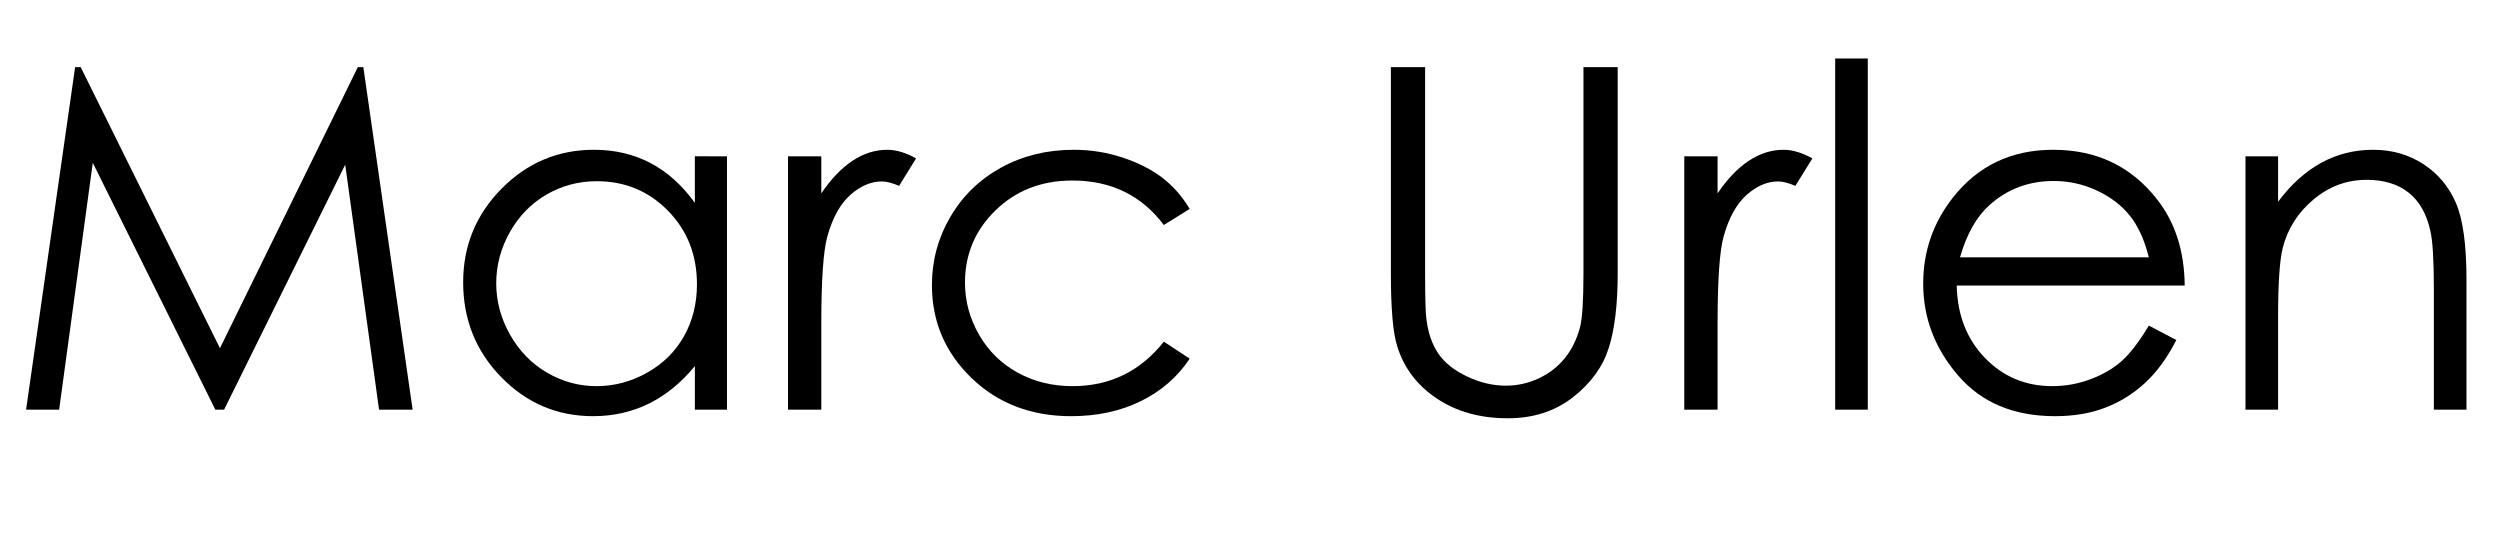
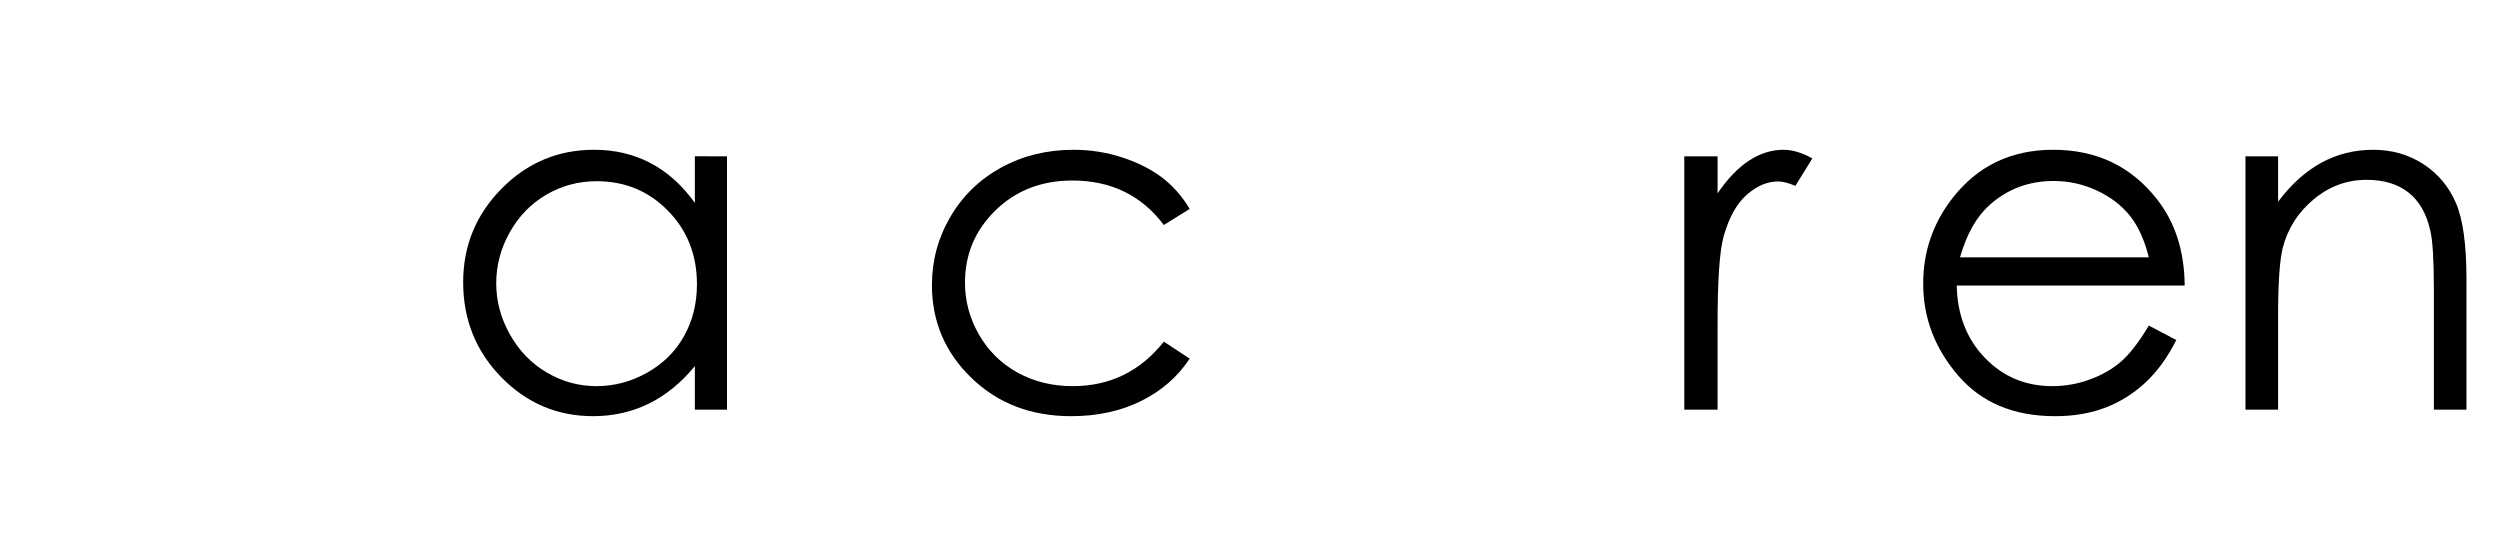
<svg xmlns="http://www.w3.org/2000/svg" version="1.1" id="Ebene_1" x="0px" y="0px" viewBox="0 0 377.437 83.926" style="enable-background:new 0 0 377.437 83.926;" xml:space="preserve">
  <g id="XMLID_1_">
-     <path id="XMLID_16_" d="M3.938,61.848l7.404-51.715h0.84l21.023,42.434l20.821-42.434h0.828   l7.442,51.715h-5.068l-5.11-36.984l-18.285,36.984h-1.321l-18.503-37.266   l-5.08,37.266H3.938z" />
    <path id="XMLID_18_" d="M109.758,23.598v38.25H104.906v-6.574   c-2.062,2.508-4.377,4.395-6.943,5.66s-5.374,1.898-8.42,1.898   c-5.414,0-10.037-1.963-13.869-5.889c-3.832-3.925-5.748-8.701-5.748-14.326   c0-5.507,1.934-10.218,5.801-14.133c3.867-3.914,8.52-5.871,13.957-5.871   c3.141,0,5.982,0.668,8.525,2.004c2.543,1.336,4.775,3.34,6.697,6.012v-7.031   H109.758z M90.088,27.359c-2.739,0-5.268,0.673-7.585,2.02   c-2.318,1.346-4.162,3.237-5.531,5.671c-1.369,2.435-2.054,5.01-2.054,7.725   c0,2.693,0.69,5.268,2.071,7.726c1.381,2.458,3.237,4.372,5.566,5.741   c2.329,1.37,4.829,2.055,7.498,2.055c2.692,0,5.244-0.679,7.655-2.037   c2.411-1.357,4.266-3.195,5.565-5.513s1.949-4.928,1.949-7.831   c0-4.424-1.458-8.123-4.372-11.097C97.936,28.846,94.349,27.359,90.088,27.359z" />
-     <path id="XMLID_21_" d="M118.969,23.598h5.027V29.188c1.5-2.203,3.082-3.85,4.746-4.939   c1.664-1.09,3.398-1.635,5.203-1.635c1.359,0,2.812,0.434,4.359,1.301L135.738,28.062   c-1.032-0.445-1.898-0.668-2.602-0.668c-1.641,0-3.223,0.674-4.746,2.021   c-1.524,1.348-2.684,3.44-3.48,6.275c-0.61,2.18-0.914,6.586-0.914,13.219   v12.938H118.969V23.598z" />
    <path id="XMLID_23_" d="M179.613,31.543l-3.902,2.426   c-3.371-4.477-7.971-6.715-13.8-6.715c-4.659,0-8.527,1.499-11.605,4.495   c-3.079,2.997-4.618,6.637-4.618,10.921c0,2.786,0.708,5.409,2.124,7.866   c1.417,2.458,3.36,4.366,5.83,5.724c2.47,1.358,5.238,2.037,8.305,2.037   c5.618,0,10.207-2.238,13.765-6.715l3.902,2.566   c-1.828,2.753-4.284,4.889-7.365,6.407c-3.082,1.518-6.592,2.277-10.529,2.277   c-6.047,0-11.062-1.921-15.047-5.766c-3.985-3.844-5.977-8.52-5.977-14.027   c0-3.703,0.932-7.142,2.795-10.318c1.863-3.176,4.424-5.654,7.682-7.436   c3.257-1.781,6.902-2.672,10.934-2.672c2.531,0,4.975,0.387,7.33,1.16   s4.354,1.781,5.994,3.023C177.07,28.04,178.465,29.622,179.613,31.543z" />
-     <path id="XMLID_25_" d="M209.988,10.133h5.168v31.219c0,3.704,0.07,6.012,0.211,6.926   c0.258,2.039,0.855,3.744,1.793,5.115s2.379,2.52,4.324,3.445   c1.945,0.926,3.902,1.389,5.871,1.389c1.711,0,3.352-0.363,4.922-1.09   c1.57-0.726,2.883-1.734,3.938-3.023c1.055-1.289,1.828-2.848,2.32-4.676   c0.352-1.312,0.527-4.008,0.527-8.086v-31.219h5.168v31.219   c0,4.618-0.451,8.35-1.354,11.197s-2.707,5.326-5.414,7.436   s-5.982,3.164-9.826,3.164c-4.172,0-7.746-0.997-10.723-2.988   s-4.969-4.628-5.977-7.91c-0.633-2.016-0.949-5.648-0.949-10.898V10.133z" />
    <path id="XMLID_27_" d="M254.285,23.598h5.027V29.188c1.5-2.203,3.082-3.85,4.746-4.939   s3.398-1.635,5.203-1.635c1.359,0,2.812,0.434,4.359,1.301L271.054,28.062   c-1.031-0.445-1.898-0.668-2.602-0.668c-1.641,0-3.223,0.674-4.746,2.021   c-1.523,1.348-2.684,3.44-3.48,6.275c-0.609,2.18-0.914,6.586-0.914,13.219   v12.938h-5.027V23.598z" />
-     <path id="XMLID_29_" d="M277.066,8.832h4.922v53.016h-4.922V8.832z" />
    <path id="XMLID_31_" d="M324.421,49.156l4.148,2.18c-1.36,2.672-2.933,4.829-4.715,6.469   c-1.783,1.641-3.789,2.889-6.018,3.744c-2.229,0.855-4.751,1.283-7.565,1.283   c-6.24,0-11.12-2.044-14.639-6.135c-3.519-4.09-5.278-8.713-5.278-13.869   c0-4.852,1.489-9.176,4.469-12.973c3.776-4.828,8.832-7.242,15.166-7.242   c6.521,0,11.729,2.473,15.623,7.418c2.768,3.493,4.176,7.852,4.223,13.078h-34.418   c0.094,4.443,1.514,8.085,4.259,10.926c2.745,2.841,6.137,4.262,10.173,4.262   c1.947,0,3.842-0.338,5.685-1.016c1.842-0.677,3.407-1.576,4.698-2.697   S322.919,51.654,324.421,49.156z M324.421,38.855   c-0.657-2.625-1.613-4.723-2.869-6.293c-1.256-1.57-2.916-2.835-4.98-3.797   c-2.065-0.961-4.236-1.441-6.512-1.441c-3.755,0-6.981,1.208-9.68,3.621   c-1.972,1.758-3.462,4.395-4.471,7.91H324.421z" />
    <path id="XMLID_34_" d="M339.011,23.598h4.922v6.855c1.969-2.625,4.148-4.588,6.539-5.889   s4.992-1.951,7.805-1.951c2.859,0,5.396,0.727,7.611,2.18   c2.215,1.454,3.85,3.41,4.904,5.871s1.582,6.293,1.582,11.496v19.688h-4.922   V43.602c0-4.406-0.183-7.348-0.548-8.824c-0.57-2.531-1.664-4.435-3.281-5.713   c-1.617-1.277-3.728-1.916-6.329-1.916c-2.977,0-5.644,0.984-7.999,2.953   c-2.356,1.969-3.909,4.407-4.659,7.312c-0.469,1.898-0.703,5.367-0.703,10.406v14.027   h-4.922V23.598z" />
  </g>
  <g id="XMLID_15_">
</g>
  <g id="XMLID_36_">
</g>
  <g id="XMLID_37_">
</g>
  <g id="XMLID_38_">
</g>
  <g id="XMLID_39_">
</g>
  <g id="XMLID_40_">
</g>
</svg>